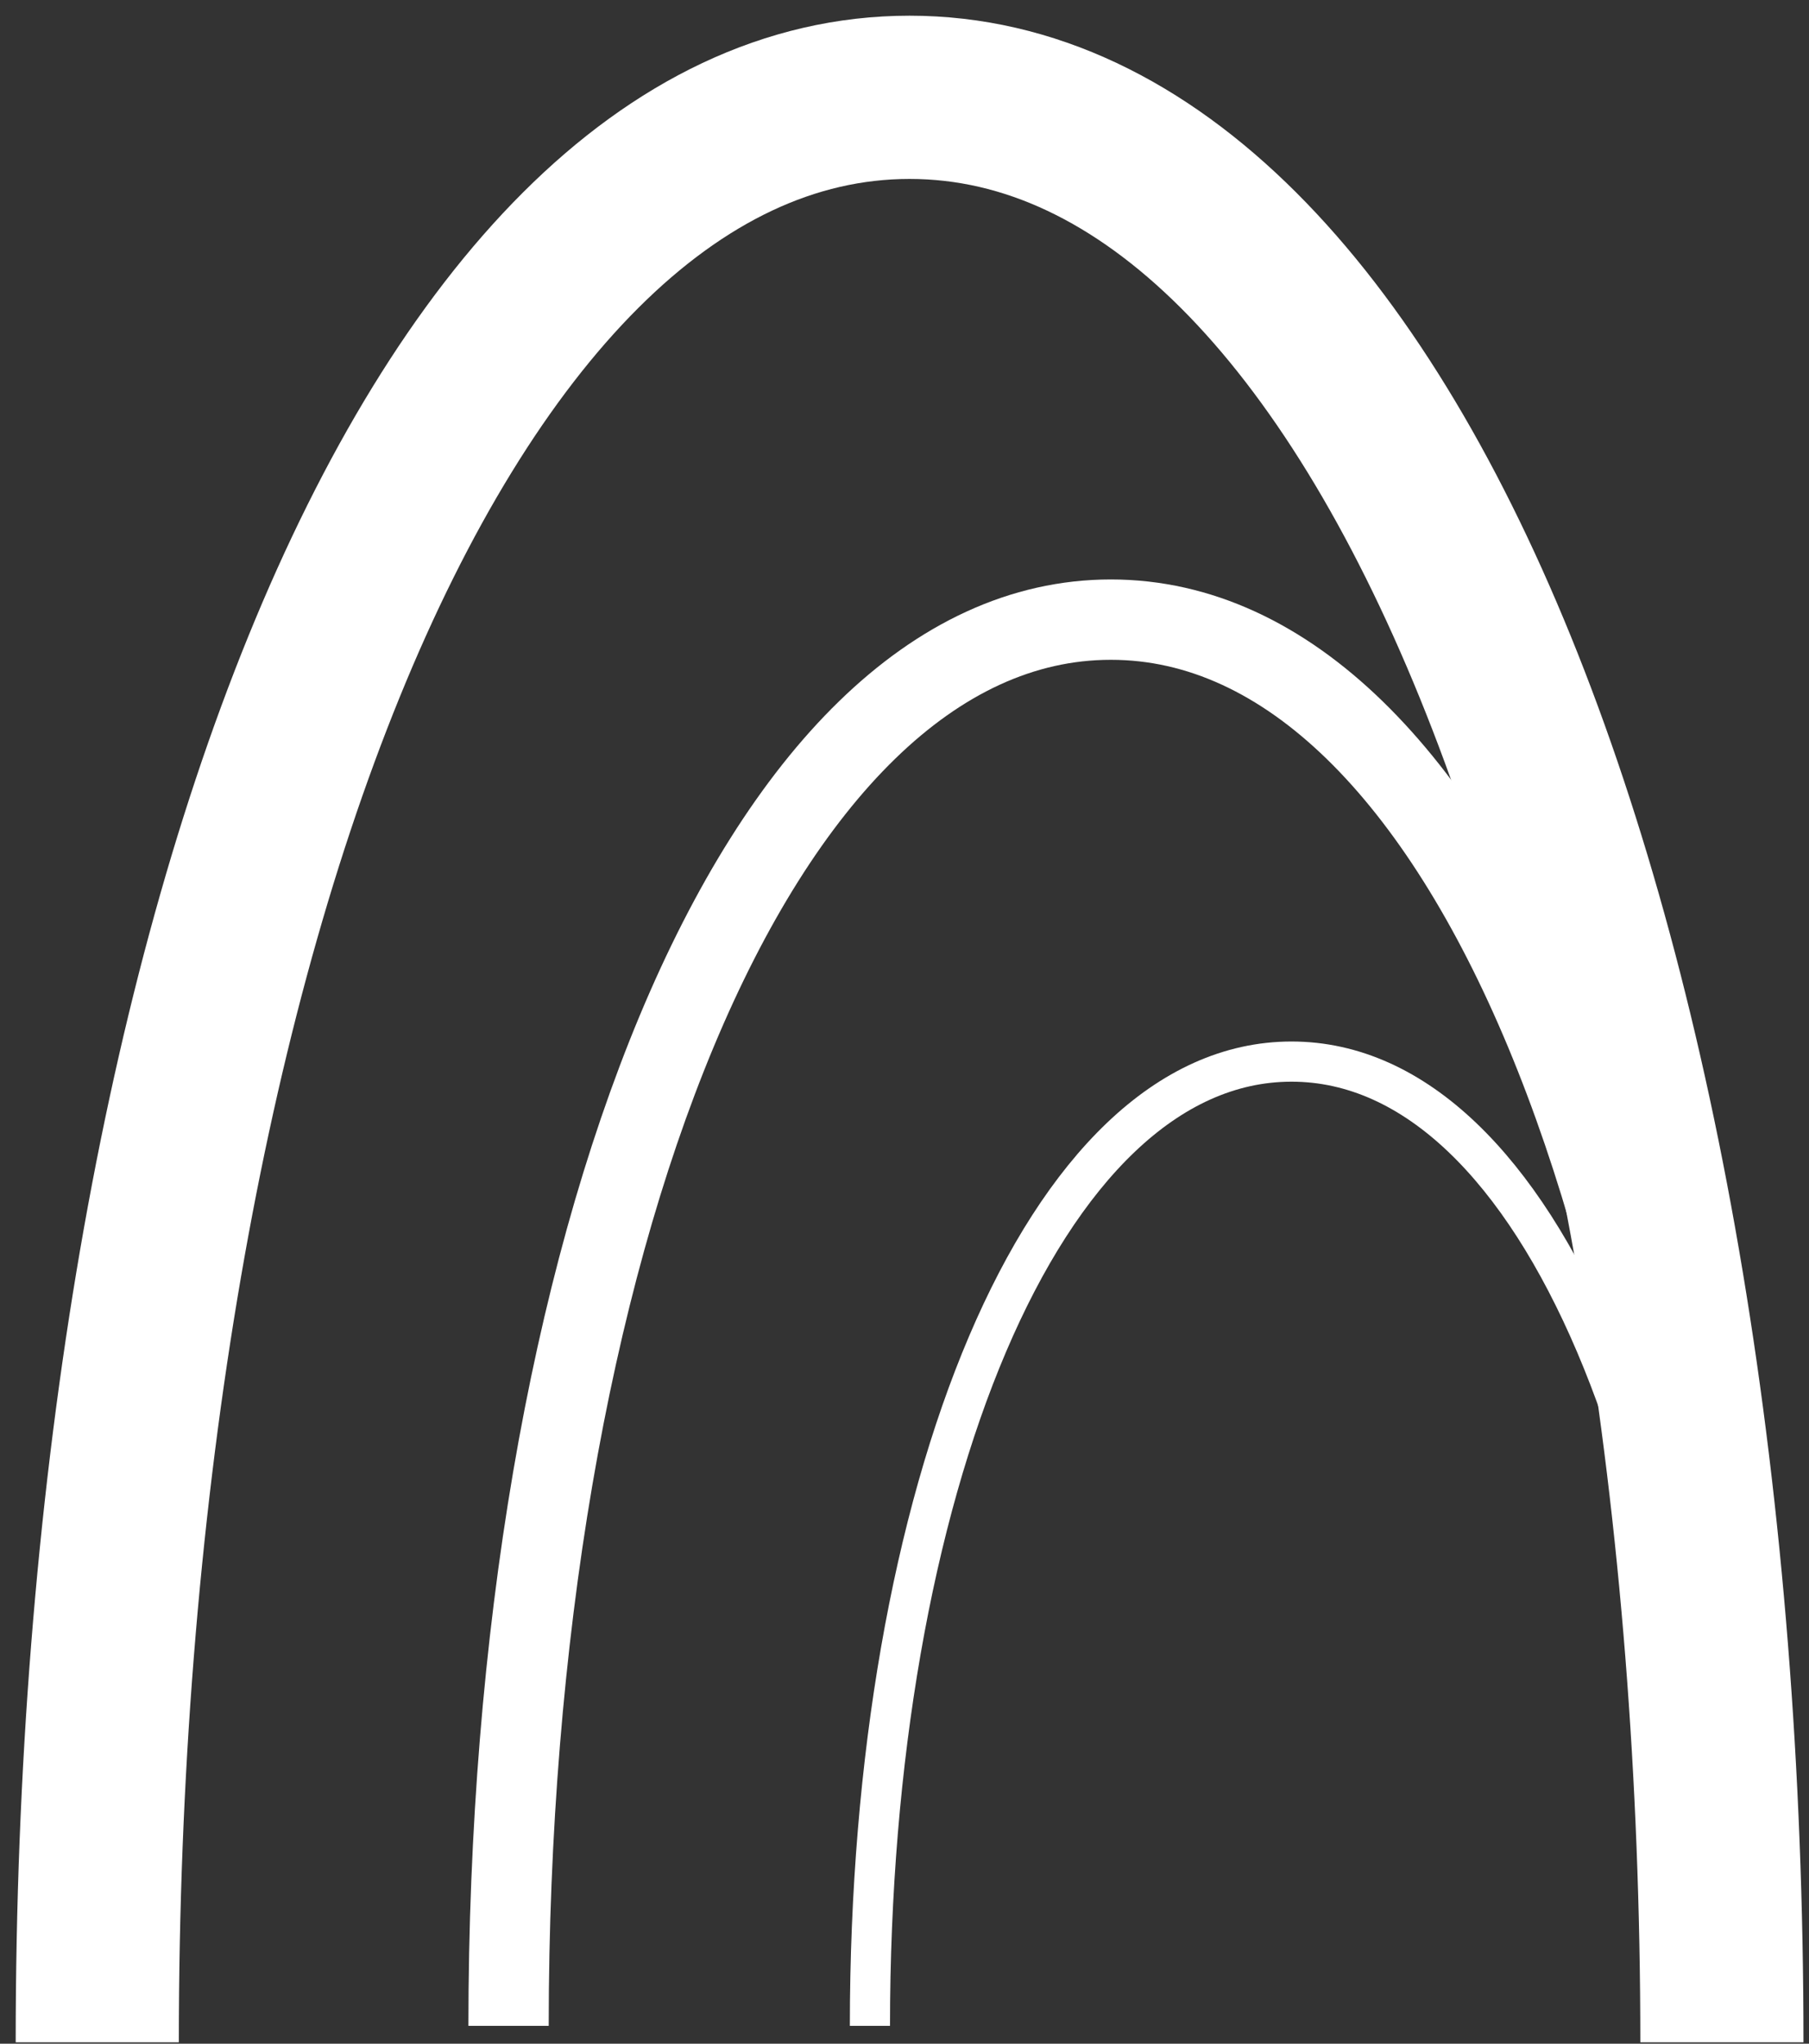
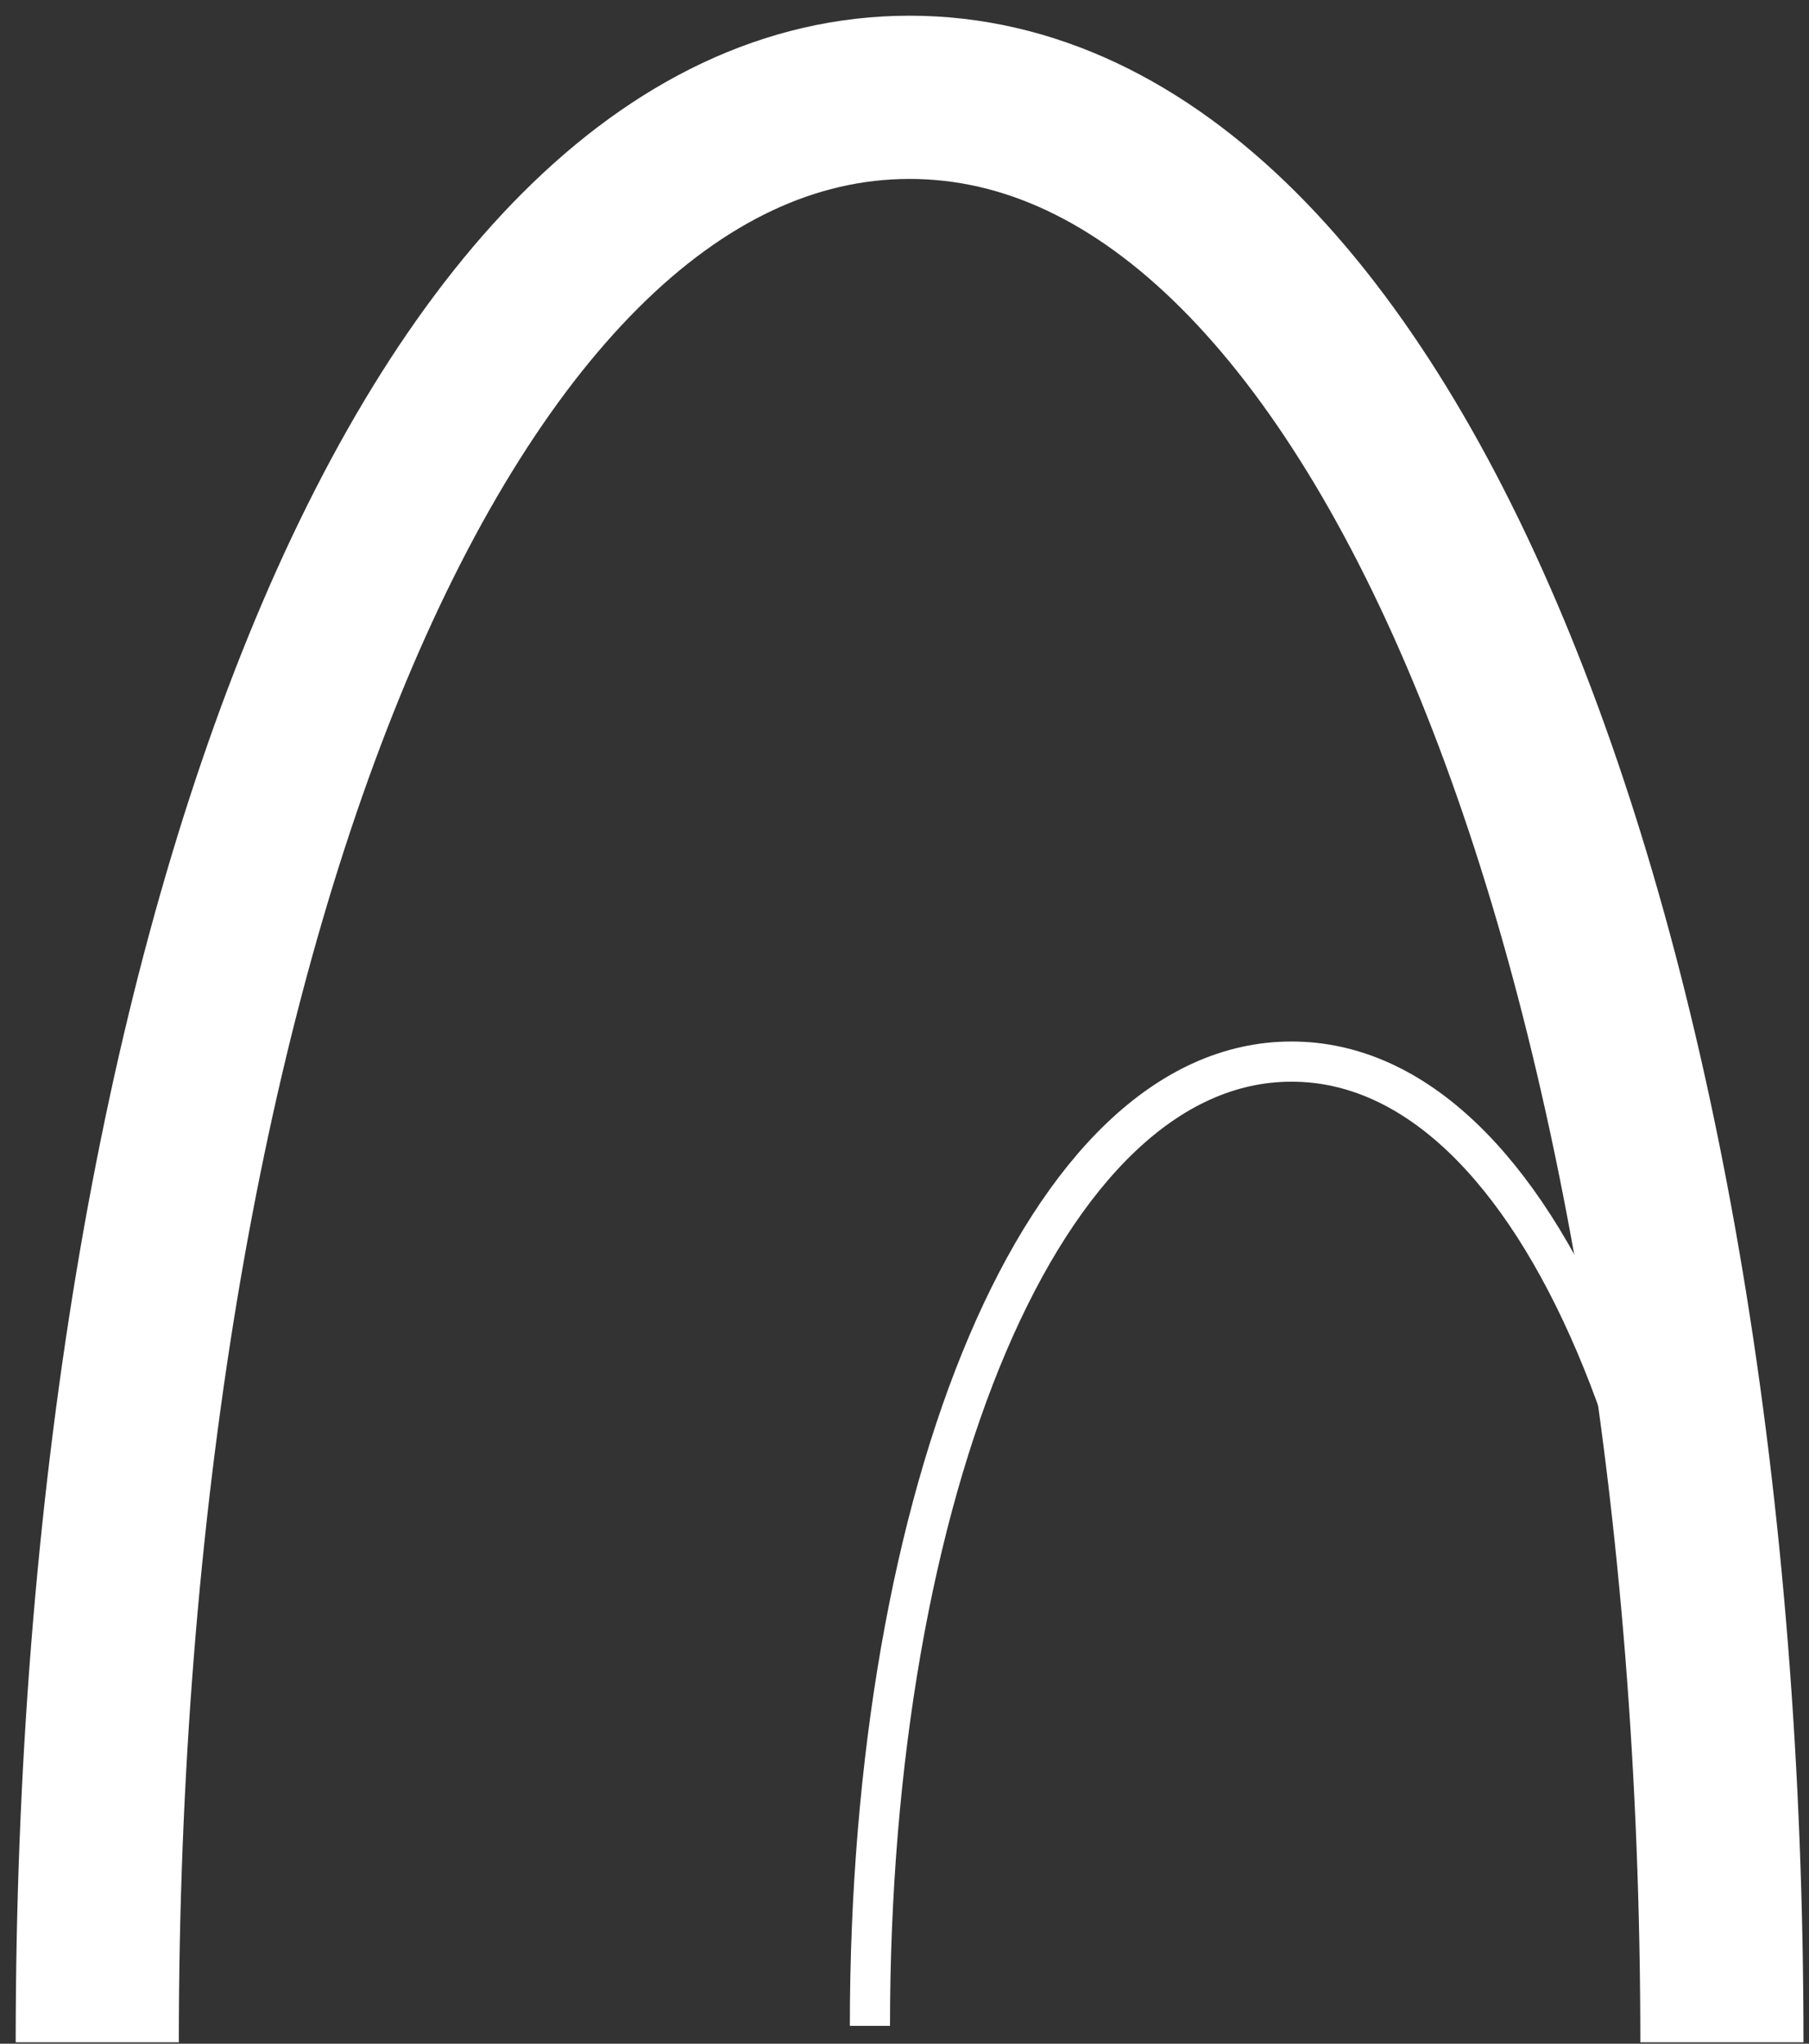
<svg xmlns="http://www.w3.org/2000/svg" width="93" height="105" viewBox="0 0 93 105" fill="none">
  <rect x="0" y="0" width="93" height="105" fill="#333333" stroke="none" />
  <path d="M88.522 104.928C88.522 49.739 71.372 5 46.761 5C22.15 5 5 49.739 5 104.928" stroke="white" stroke-width="8.387" />
-   <path d="M88.071 104.082C88.071 64.181 75.355 31.835 57.108 31.835C38.86 31.835 26.145 64.181 26.145 104.082" stroke="white" stroke-width="4.128" />
  <path d="M88.071 104.083C88.071 76.723 79.17 54.542 66.397 54.542C53.624 54.542 44.723 76.723 44.723 104.083" stroke="white" stroke-width="2.064" />
</svg>